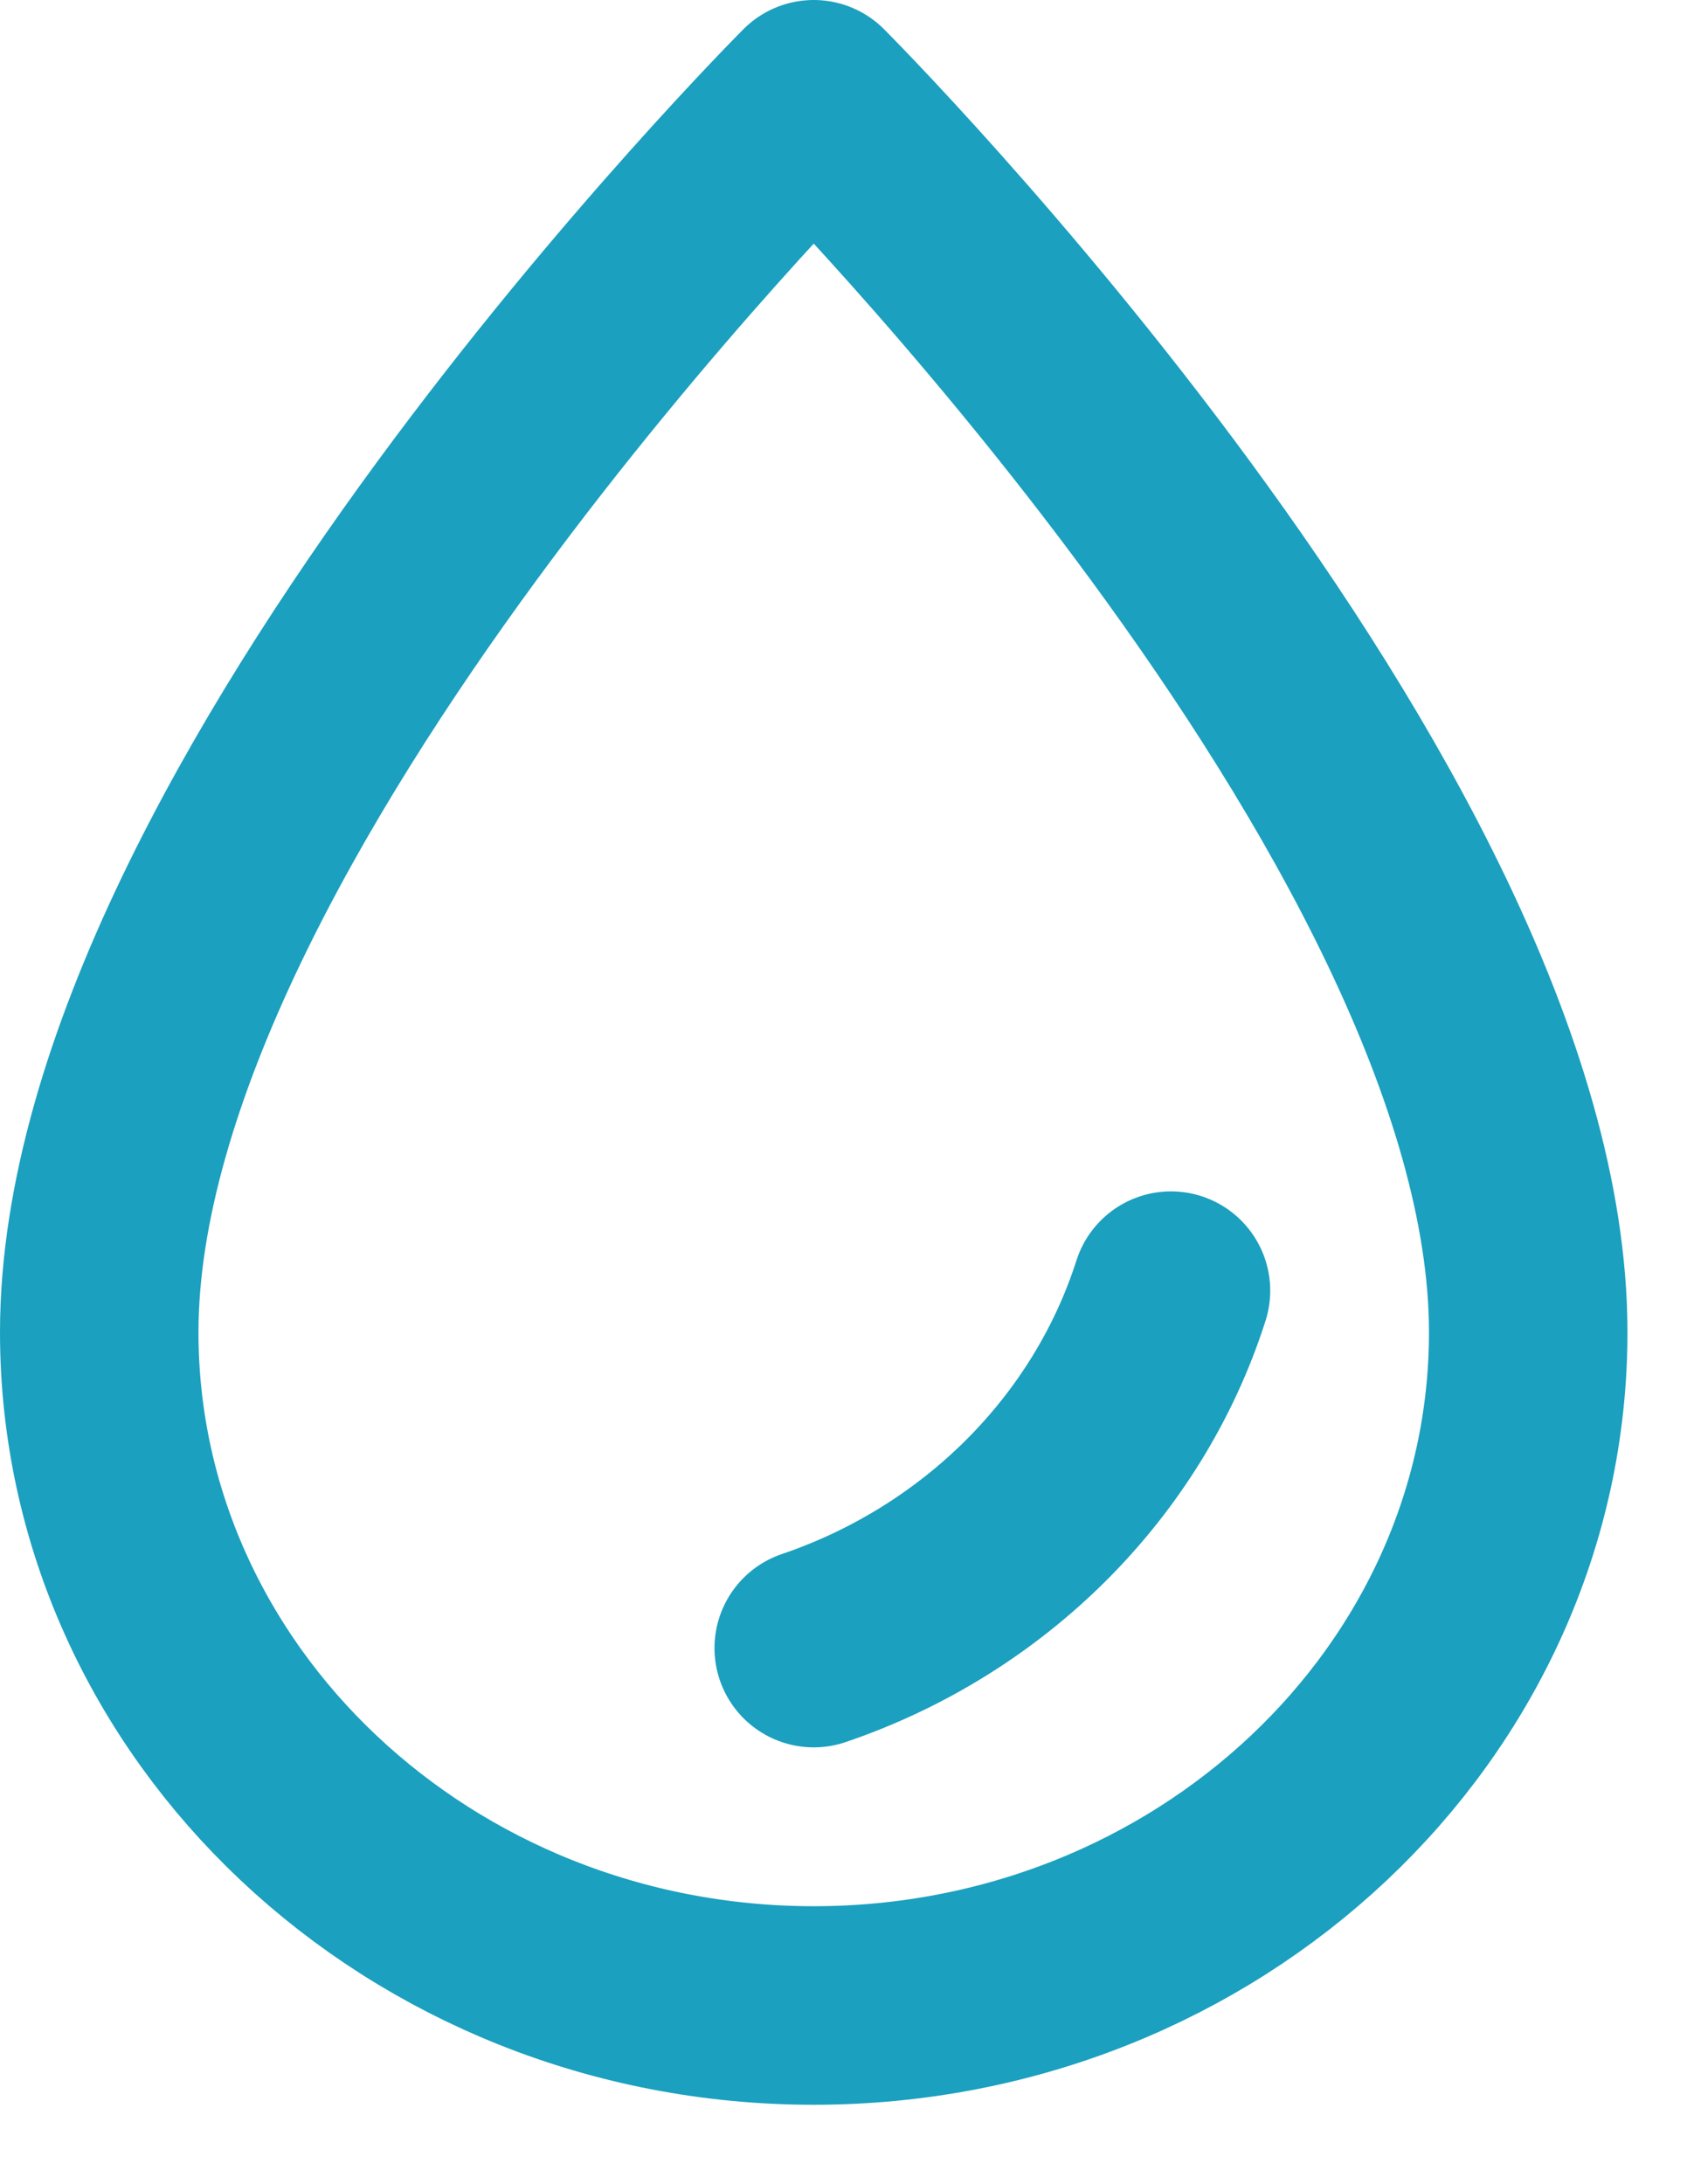
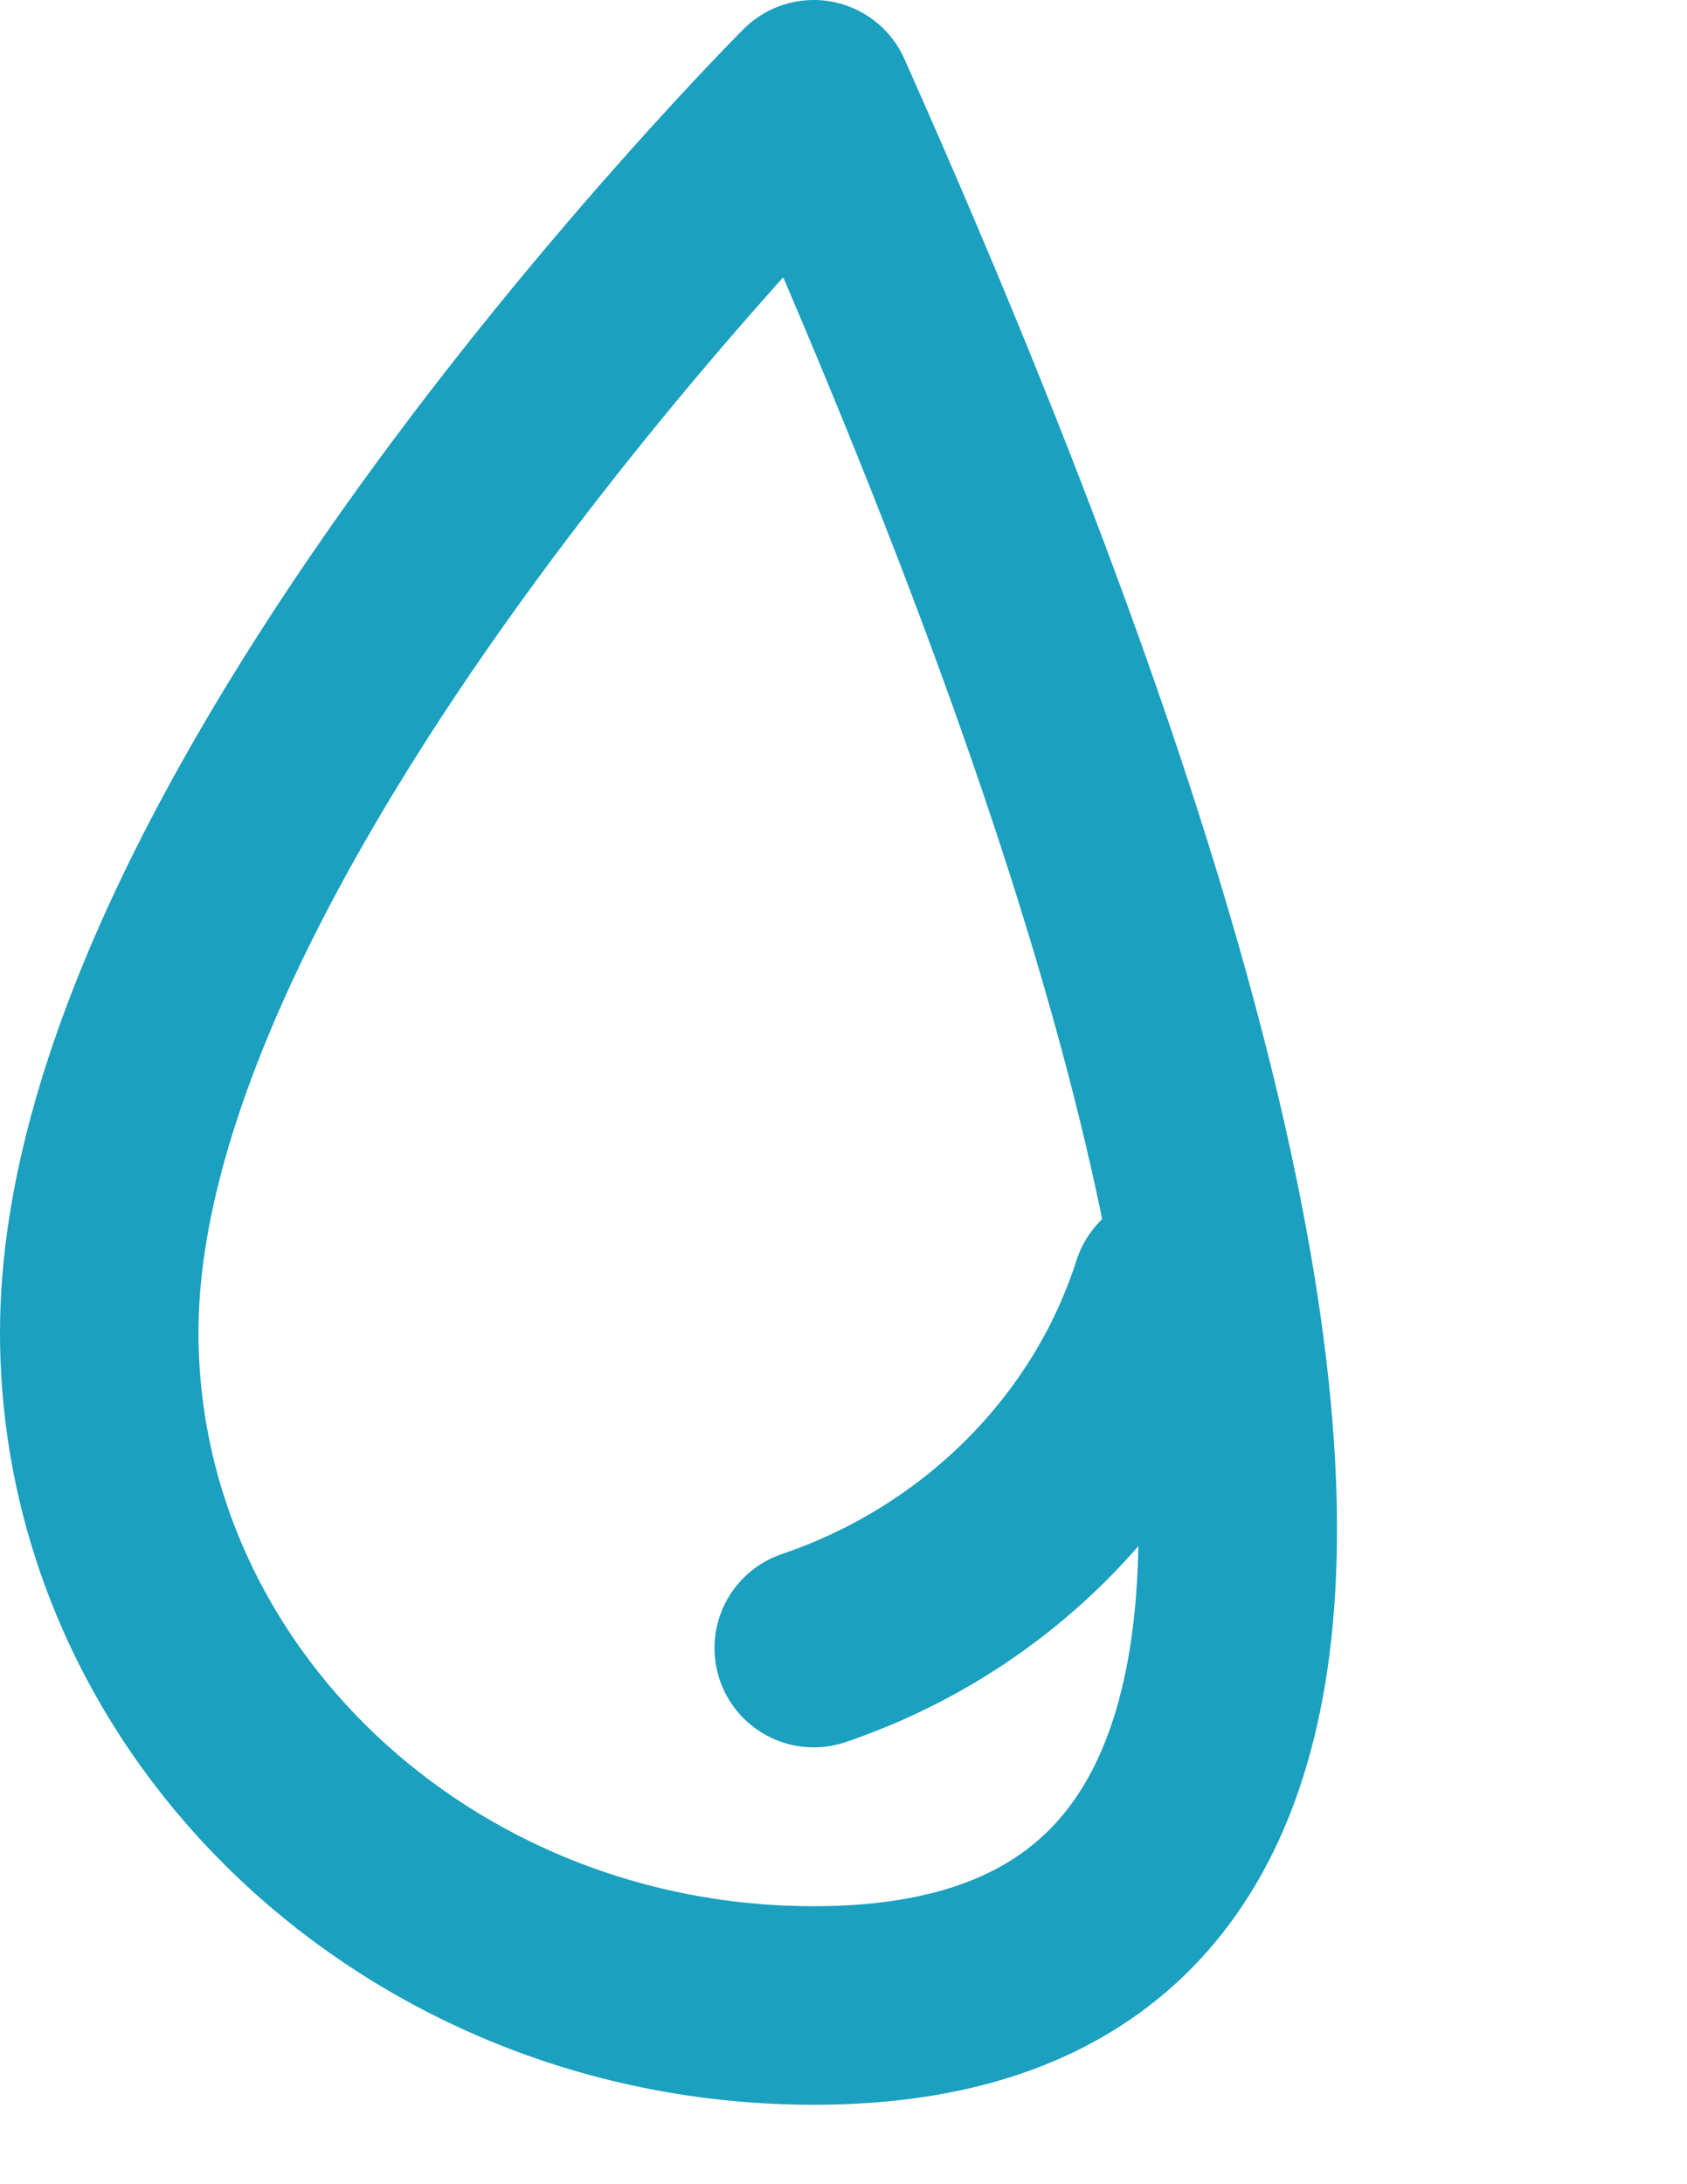
<svg xmlns="http://www.w3.org/2000/svg" width="17" height="22" viewBox="0 0 17 22" fill="none">
-   <path d="M11.8 13C11.264 14.676 9.918 16.017 8.2 16.6M8.2 20.2C4.23 20.2 1 17.158 1 13.419C1 8.2 8.2 1 8.2 1C8.2 1 15.4 8.2 15.4 13.419C15.4 17.158 12.17 20.2 8.2 20.2Z" stroke="#1BA0BF" stroke-width="2" stroke-linecap="round" stroke-linejoin="round" />
+   <path d="M11.8 13C11.264 14.676 9.918 16.017 8.2 16.6M8.2 20.2C4.23 20.2 1 17.158 1 13.419C1 8.2 8.2 1 8.2 1C15.4 17.158 12.17 20.2 8.2 20.2Z" stroke="#1BA0BF" stroke-width="2" stroke-linecap="round" stroke-linejoin="round" />
</svg>